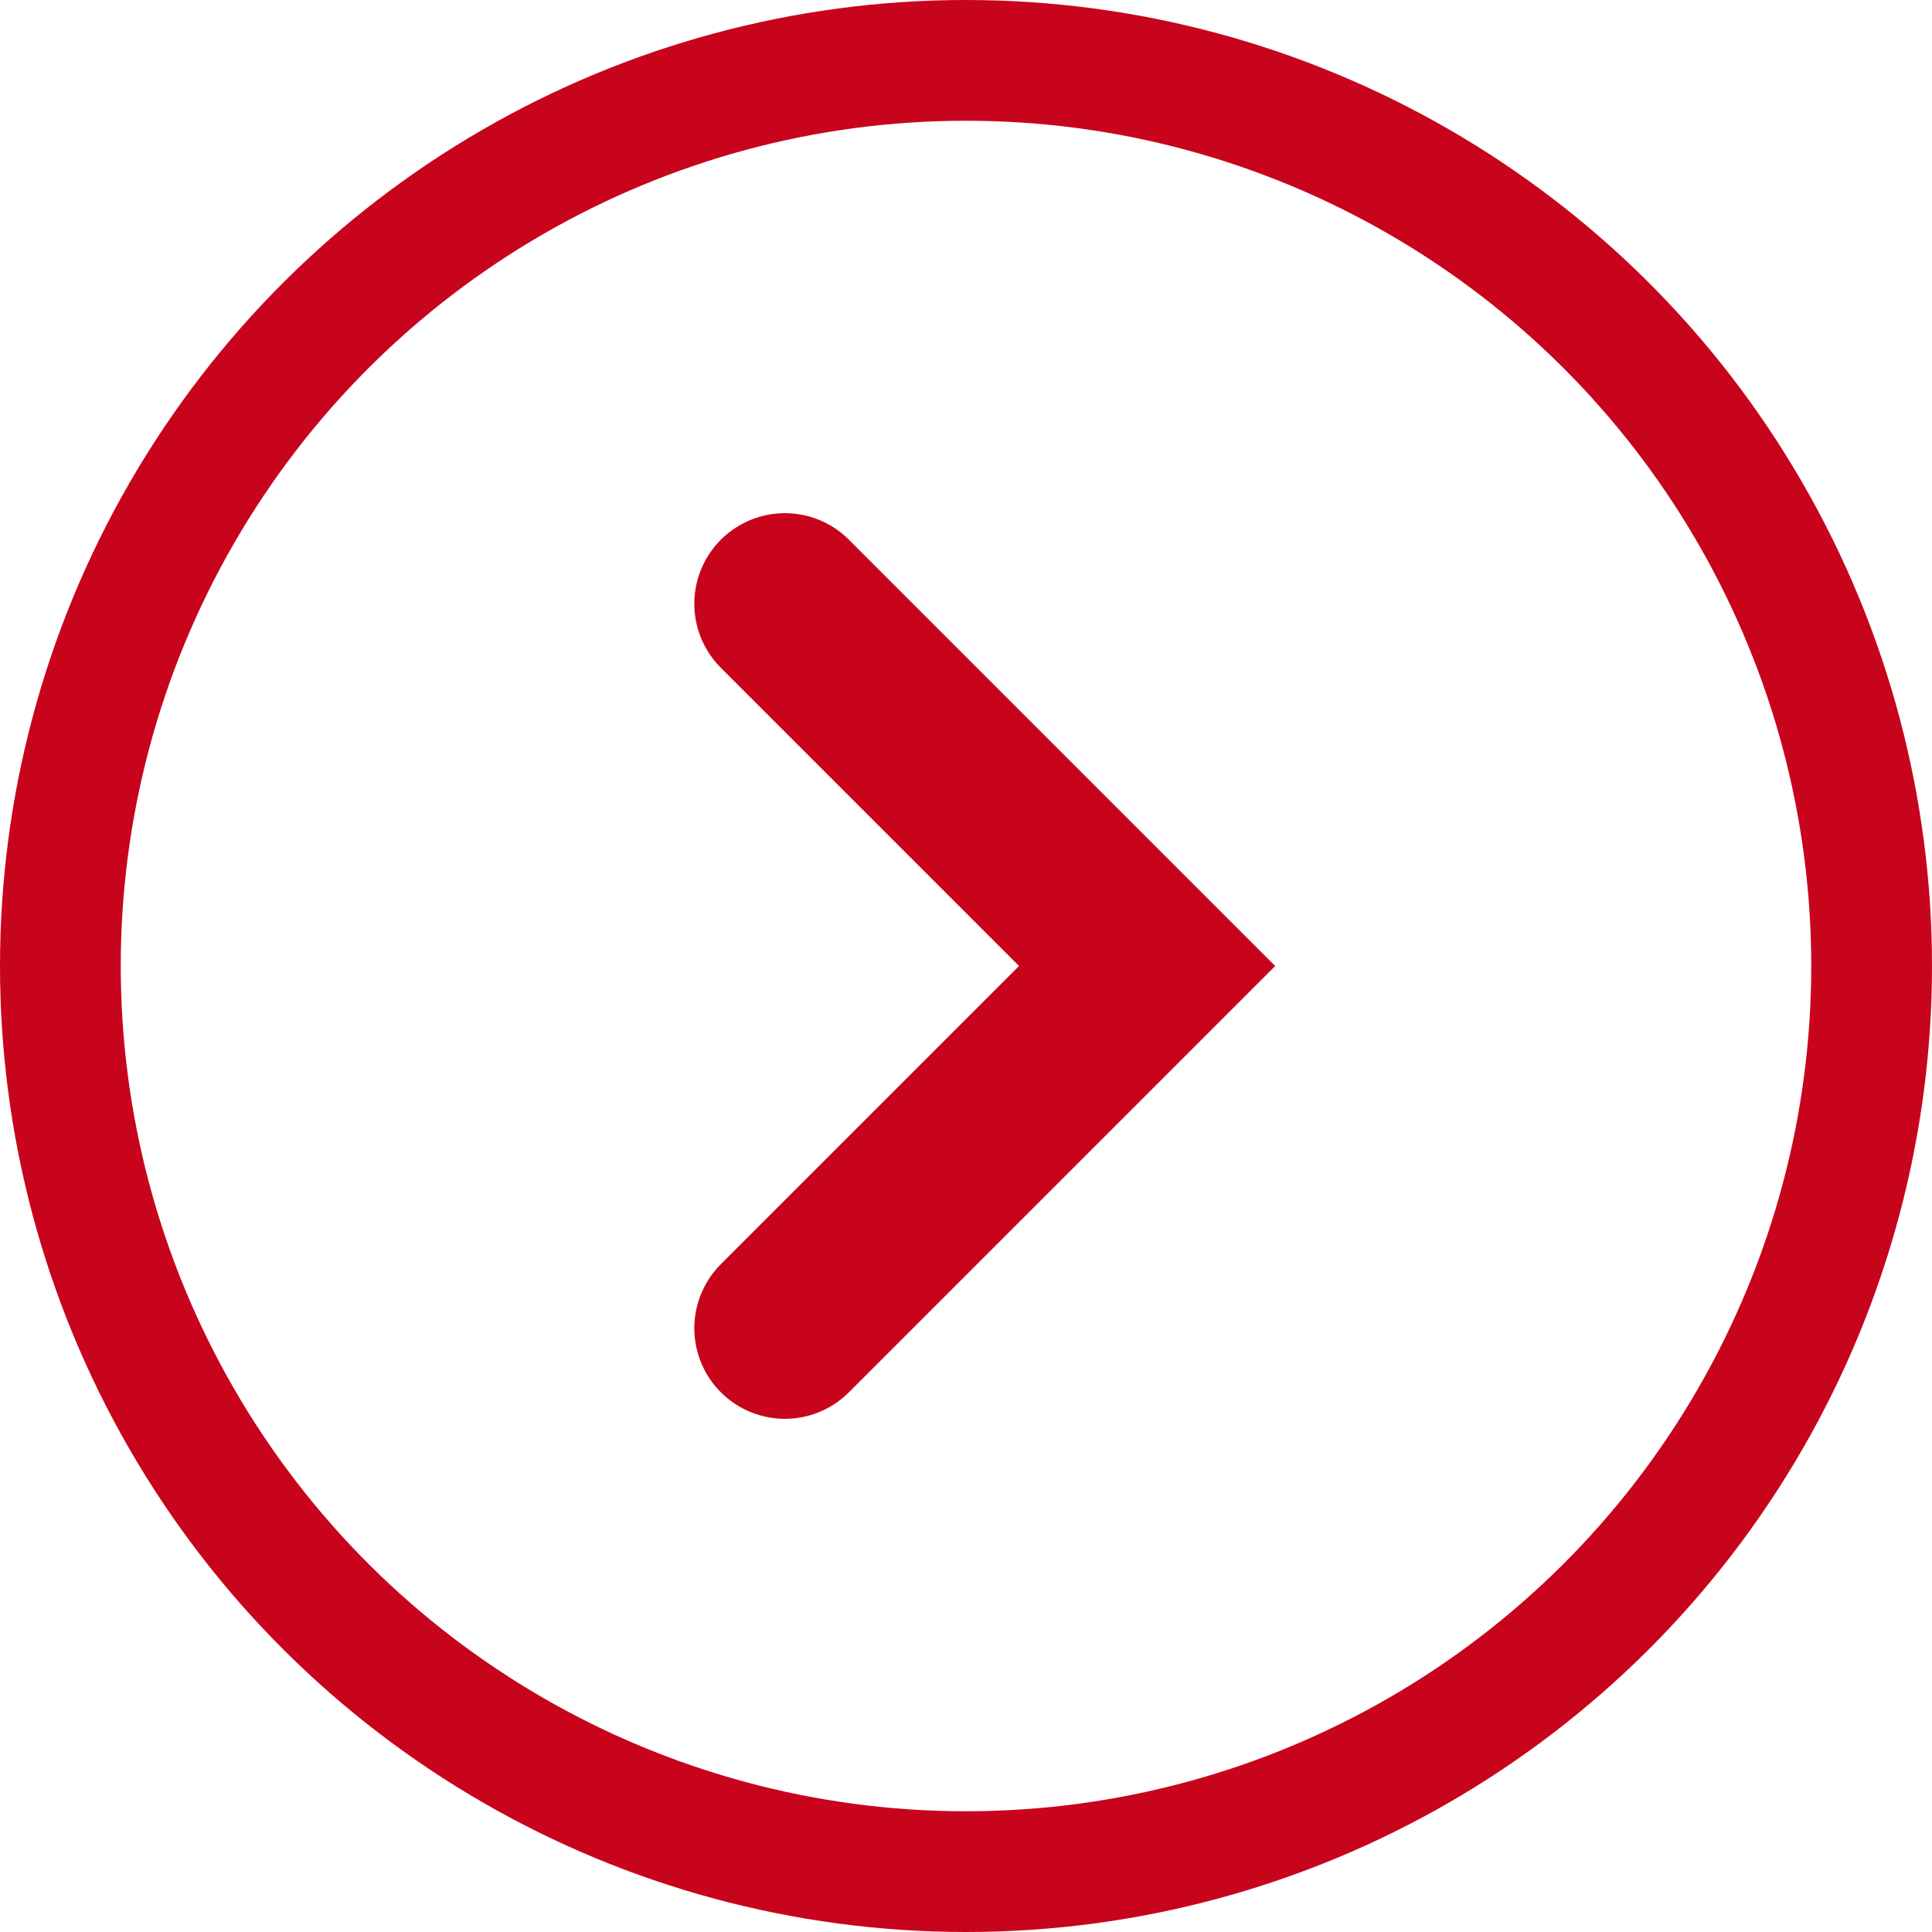
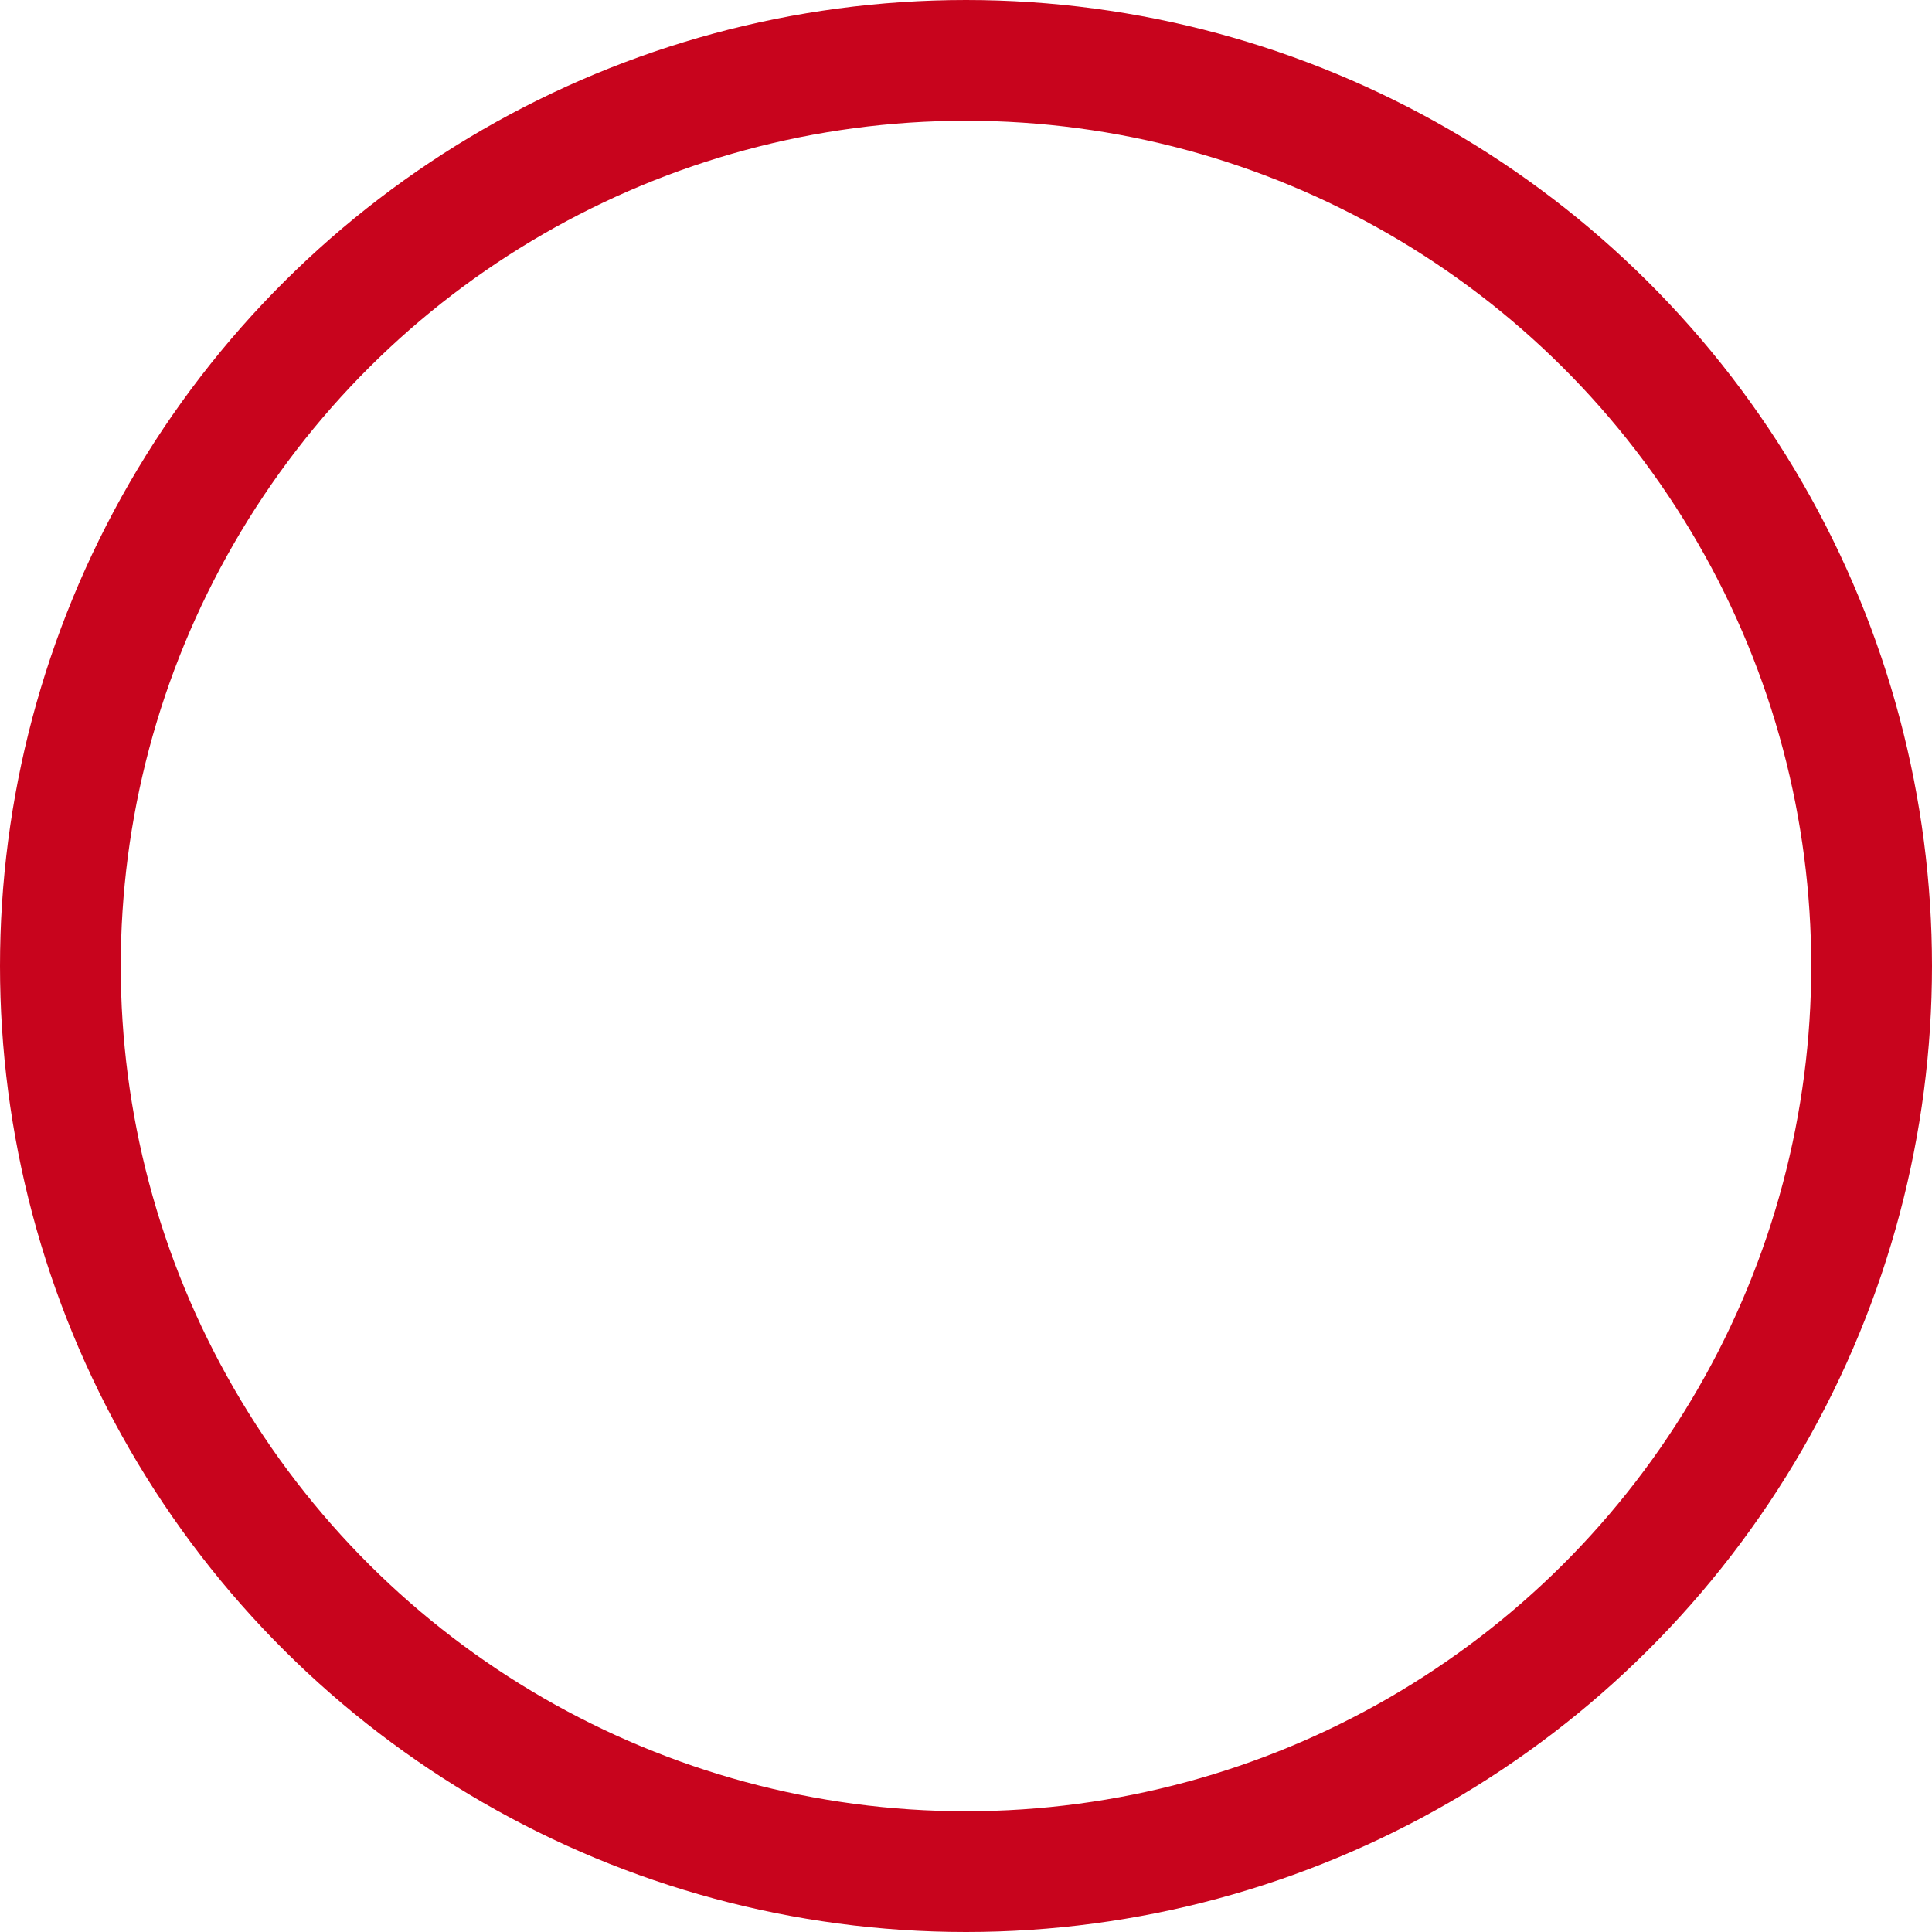
<svg xmlns="http://www.w3.org/2000/svg" id="menu_リンク" width="16" height="16" viewBox="0 0 16 16">
  <g id="楕円形_1602" data-name="楕円形 1602" transform="translate(0 16) rotate(-90)" fill="none" stroke="#c8041d" stroke-width="1">
    <circle cx="8" cy="8" r="8" stroke="none" />
    <circle cx="8" cy="8" r="7.5" fill="none" />
  </g>
  <g id="リンク" transform="translate(6.5 5)">
-     <path id="パス_126" data-name="パス 126" d="M0,0,3,3,6,0" transform="translate(0 6) rotate(-90)" fill="none" stroke="#c8041d" stroke-linecap="round" stroke-width="1.5" />
-   </g>
+     </g>
</svg>